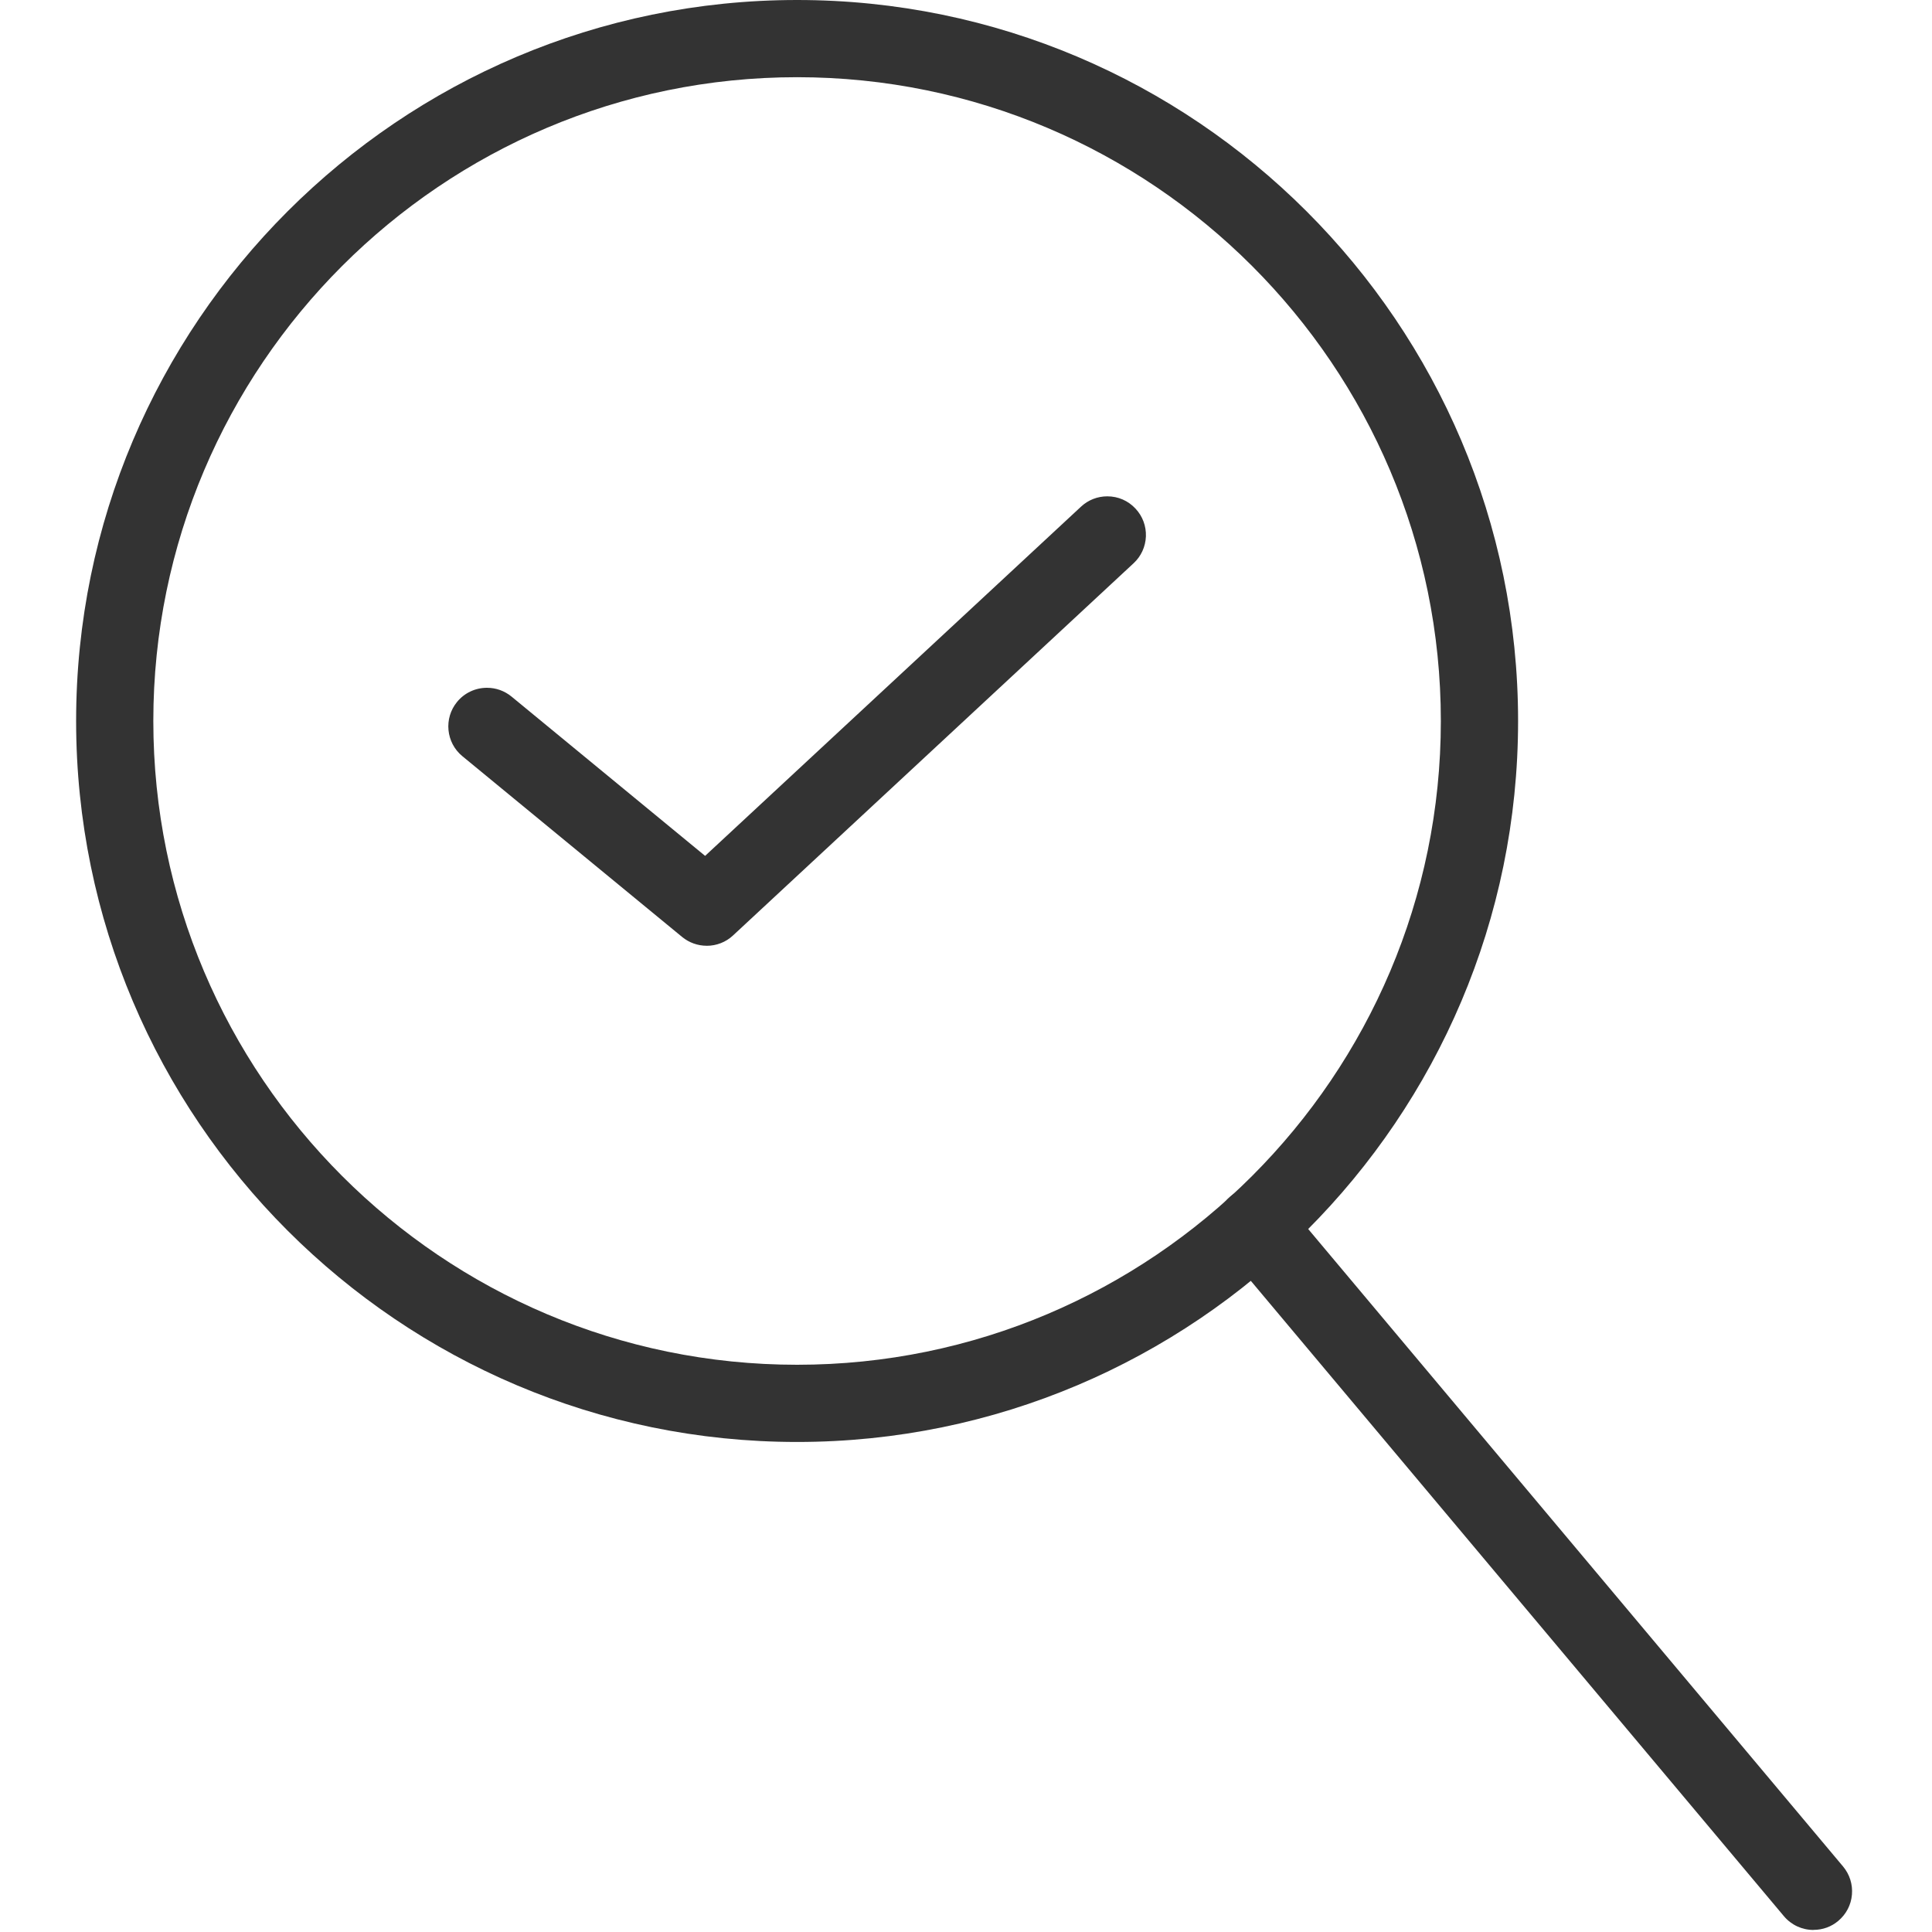
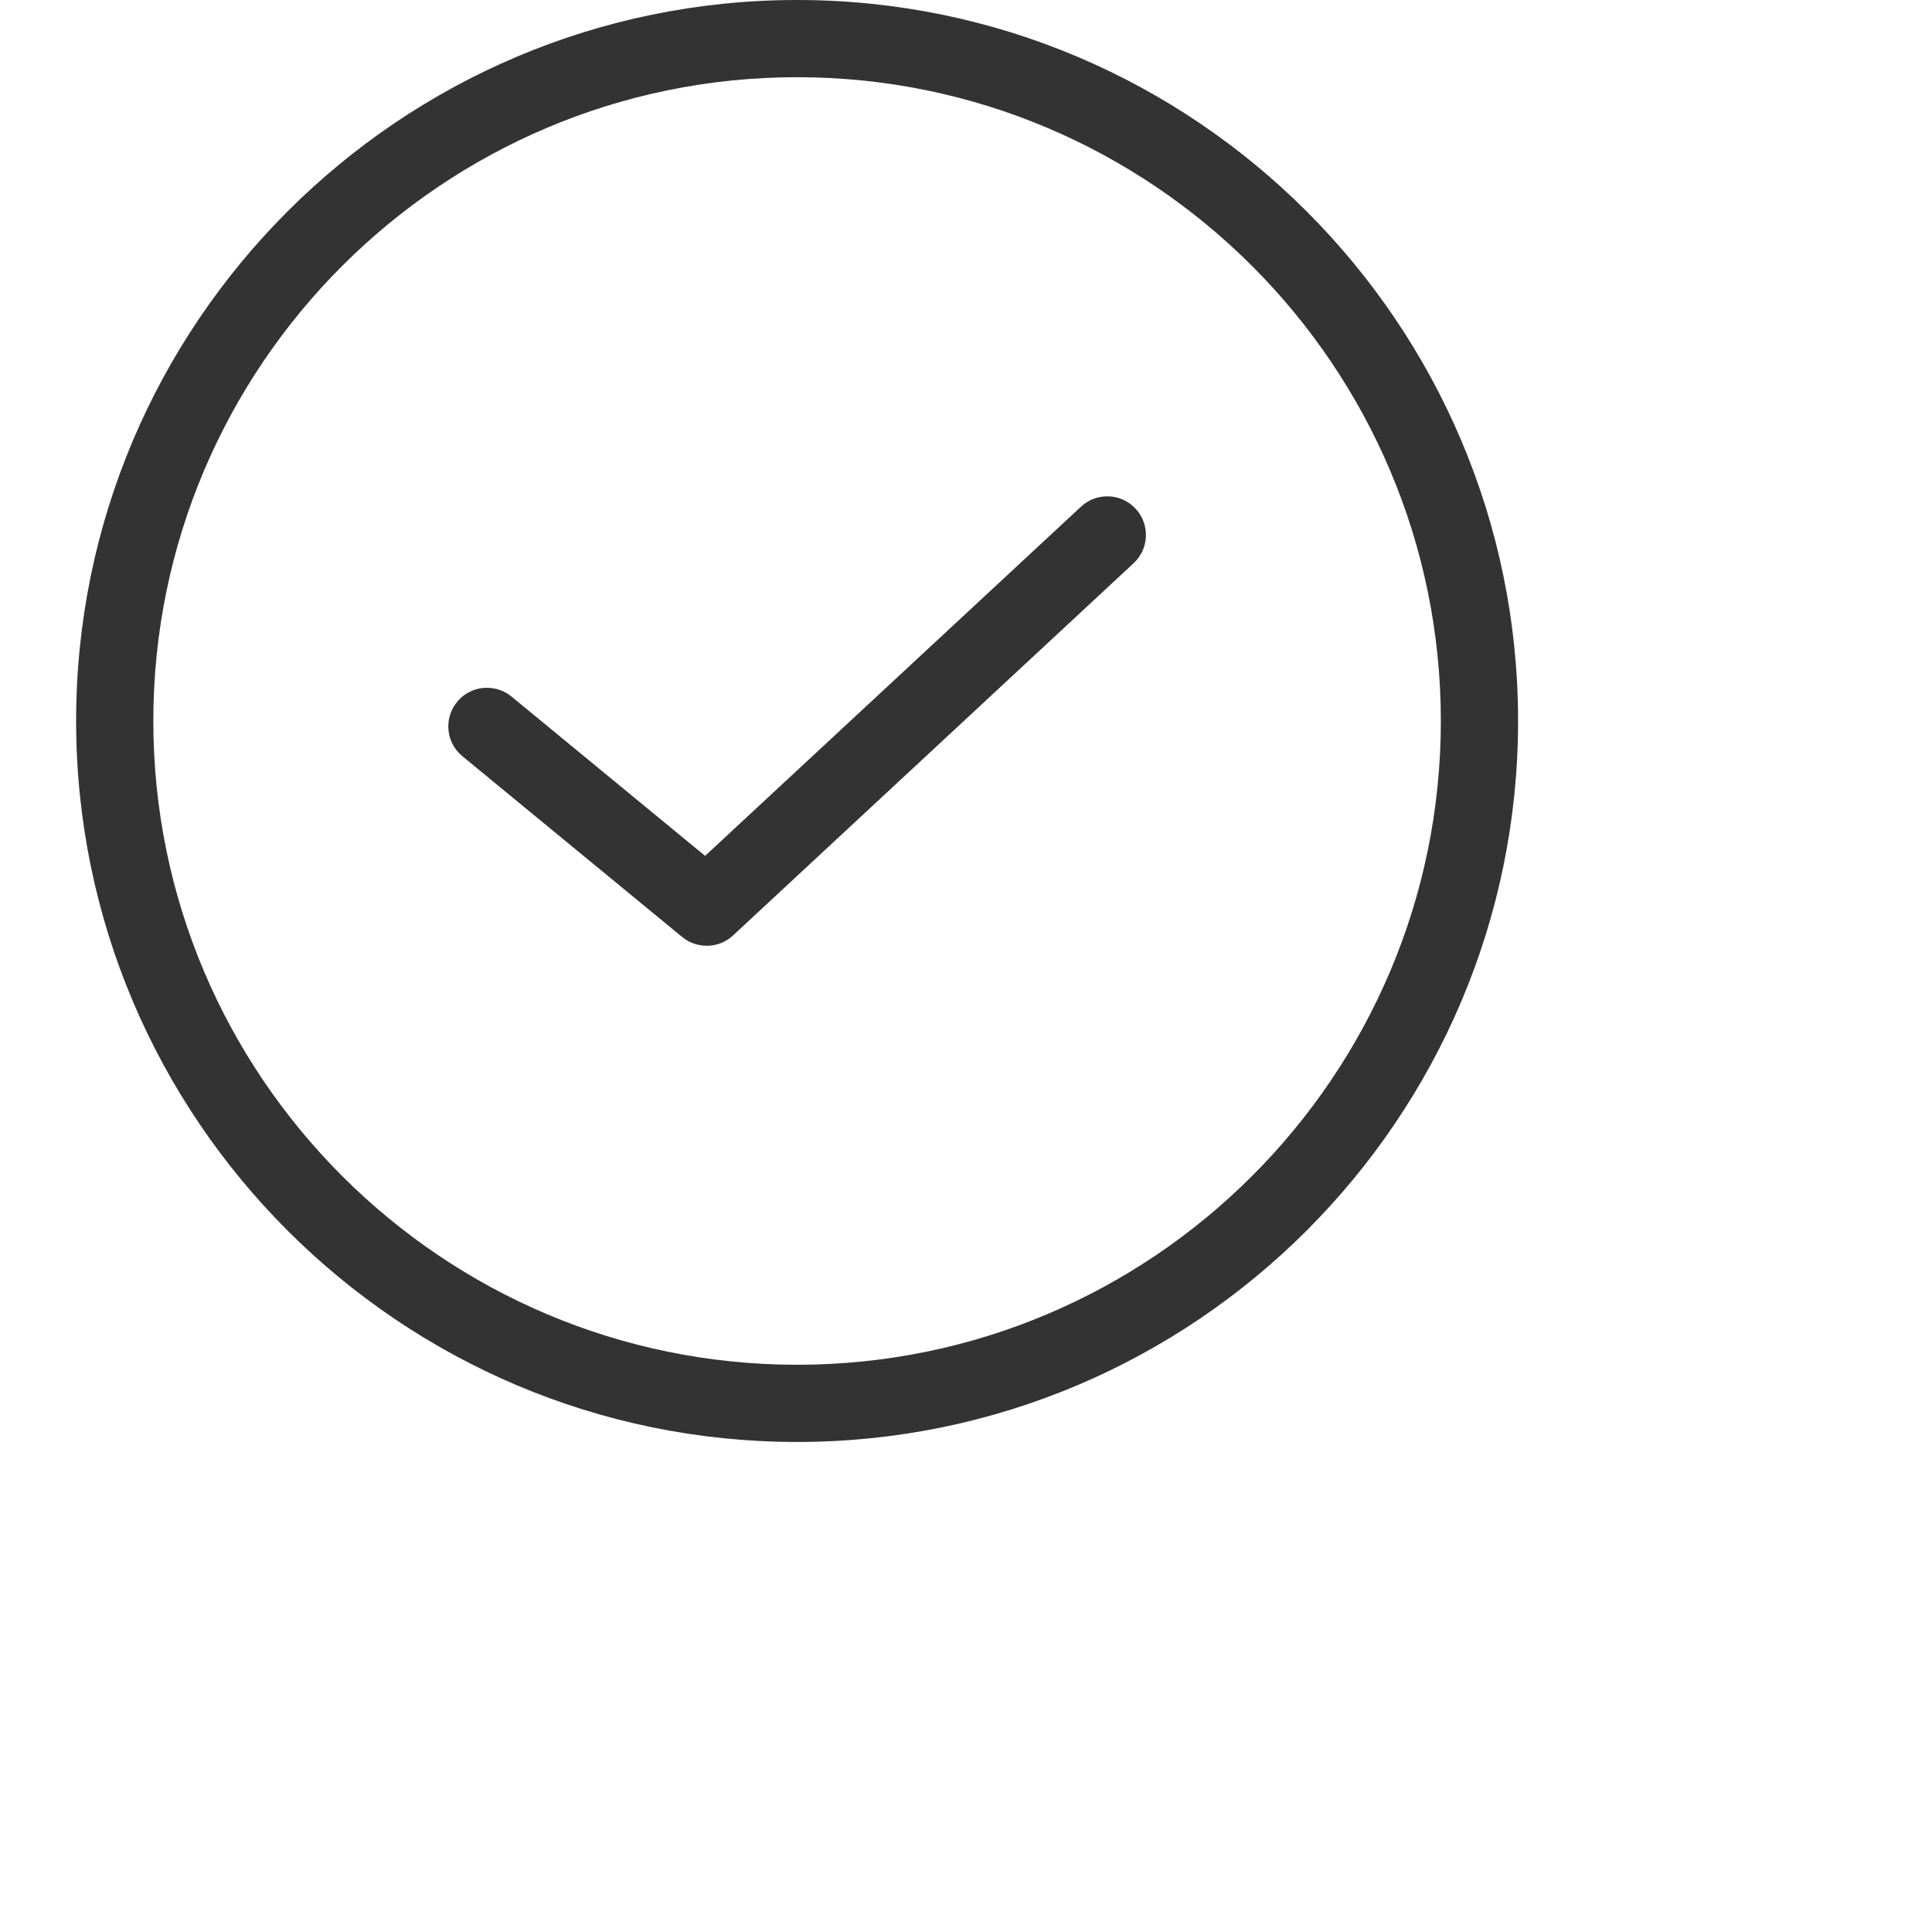
<svg xmlns="http://www.w3.org/2000/svg" width="50" height="50" viewBox="0 0 50 50" fill="none">
  <path fill-rule="evenodd" clip-rule="evenodd" d="M18.288 24.476C18.057 24.476 17.831 24.395 17.653 24.248L11.966 19.57C11.54 19.22 11.48 18.588 11.83 18.164C12.021 17.932 12.303 17.8 12.603 17.8C12.836 17.8 13.056 17.879 13.238 18.027L18.248 22.15L27.977 13.112C28.162 12.939 28.404 12.845 28.657 12.845C28.939 12.845 29.198 12.959 29.389 13.165C29.571 13.361 29.665 13.615 29.656 13.882C29.645 14.149 29.533 14.396 29.337 14.577L18.969 24.211C18.785 24.383 18.542 24.477 18.289 24.477L18.288 24.476Z" fill="#333333" />
  <path fill-rule="evenodd" clip-rule="evenodd" d="M20.629 37.318C10.341 37.318 1.97 28.948 1.97 18.659C1.97 8.37 10.341 0 20.629 0C30.917 0 39.288 8.371 39.288 18.659C39.288 28.947 30.917 37.318 20.629 37.318ZM20.629 1.998C11.443 1.998 3.968 9.473 3.968 18.659C3.968 27.846 11.443 35.32 20.629 35.32C29.815 35.32 37.289 27.846 37.289 18.659C37.289 9.473 29.815 1.998 20.629 1.998Z" fill="#333333" />
-   <path fill-rule="evenodd" clip-rule="evenodd" d="M46.933 49.947C46.636 49.947 46.357 49.817 46.166 49.589L31.719 32.371C31.548 32.167 31.466 31.907 31.489 31.641C31.512 31.376 31.638 31.135 31.842 30.962C32.024 30.809 32.247 30.729 32.484 30.729C32.782 30.729 33.06 30.859 33.251 31.086L47.698 48.304C47.869 48.509 47.951 48.768 47.928 49.033C47.906 49.298 47.78 49.539 47.575 49.712C47.394 49.865 47.171 49.945 46.934 49.945L46.933 49.947Z" fill="#333333" />
</svg>